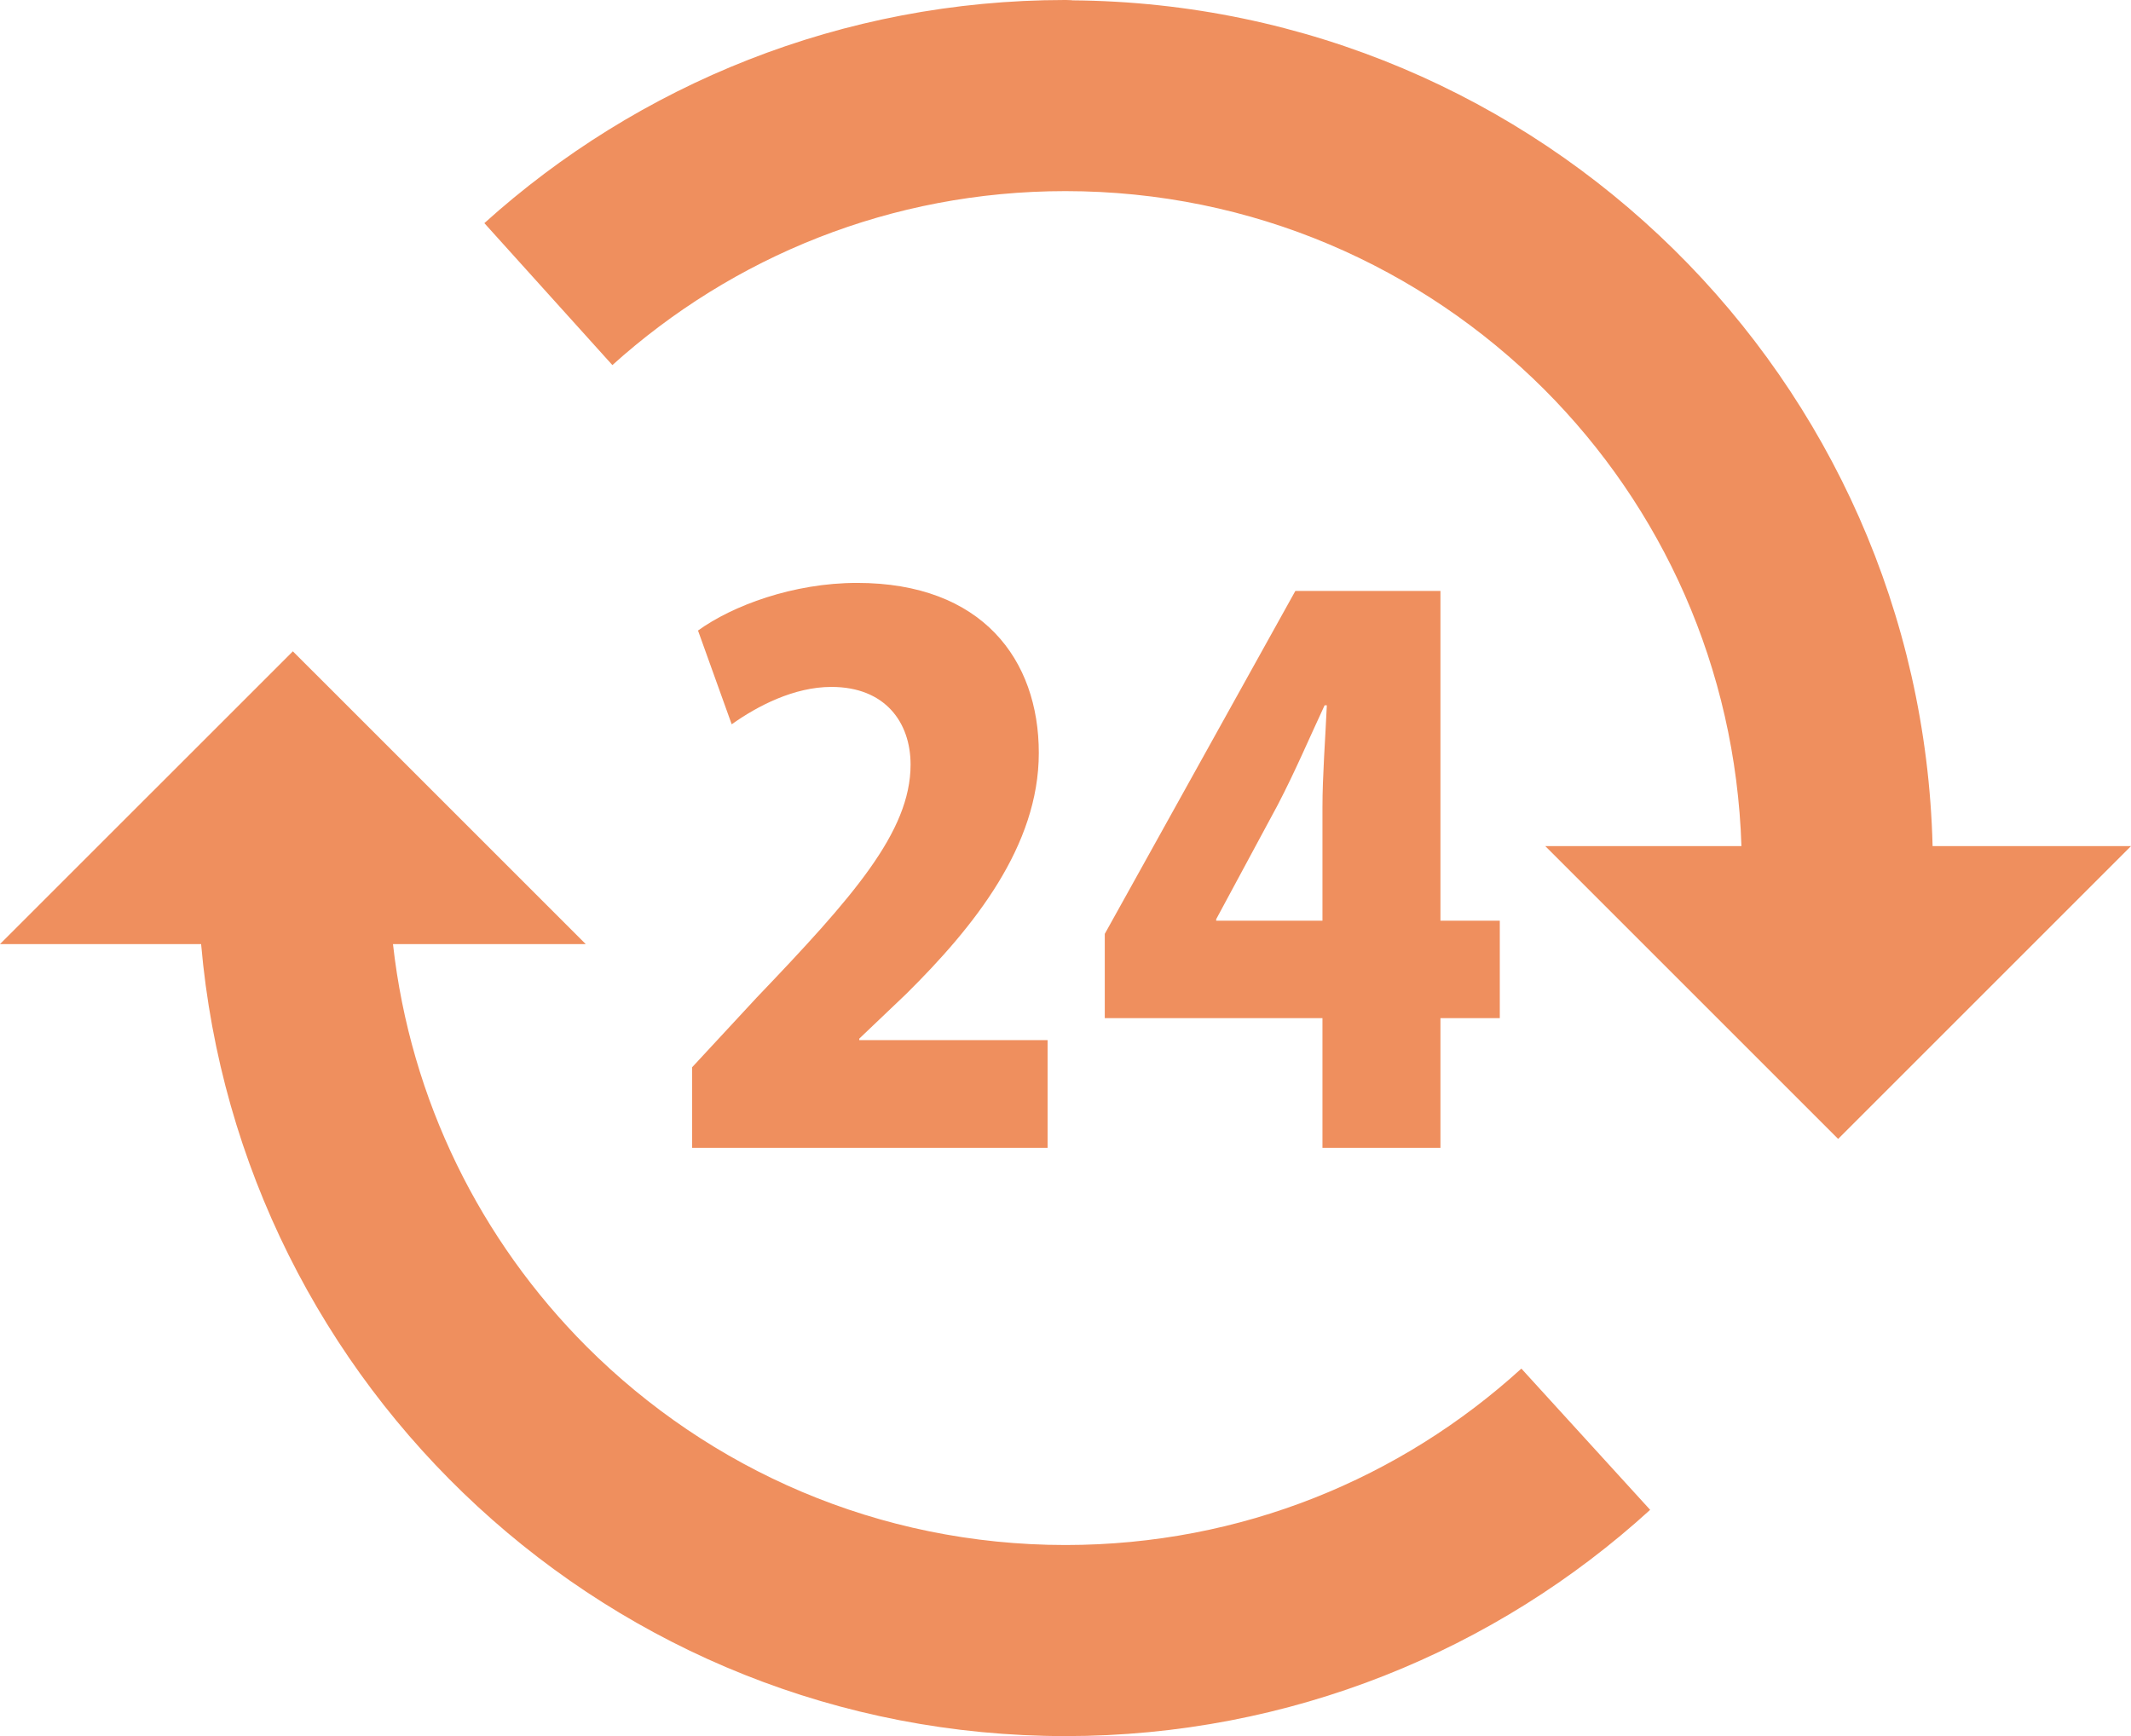
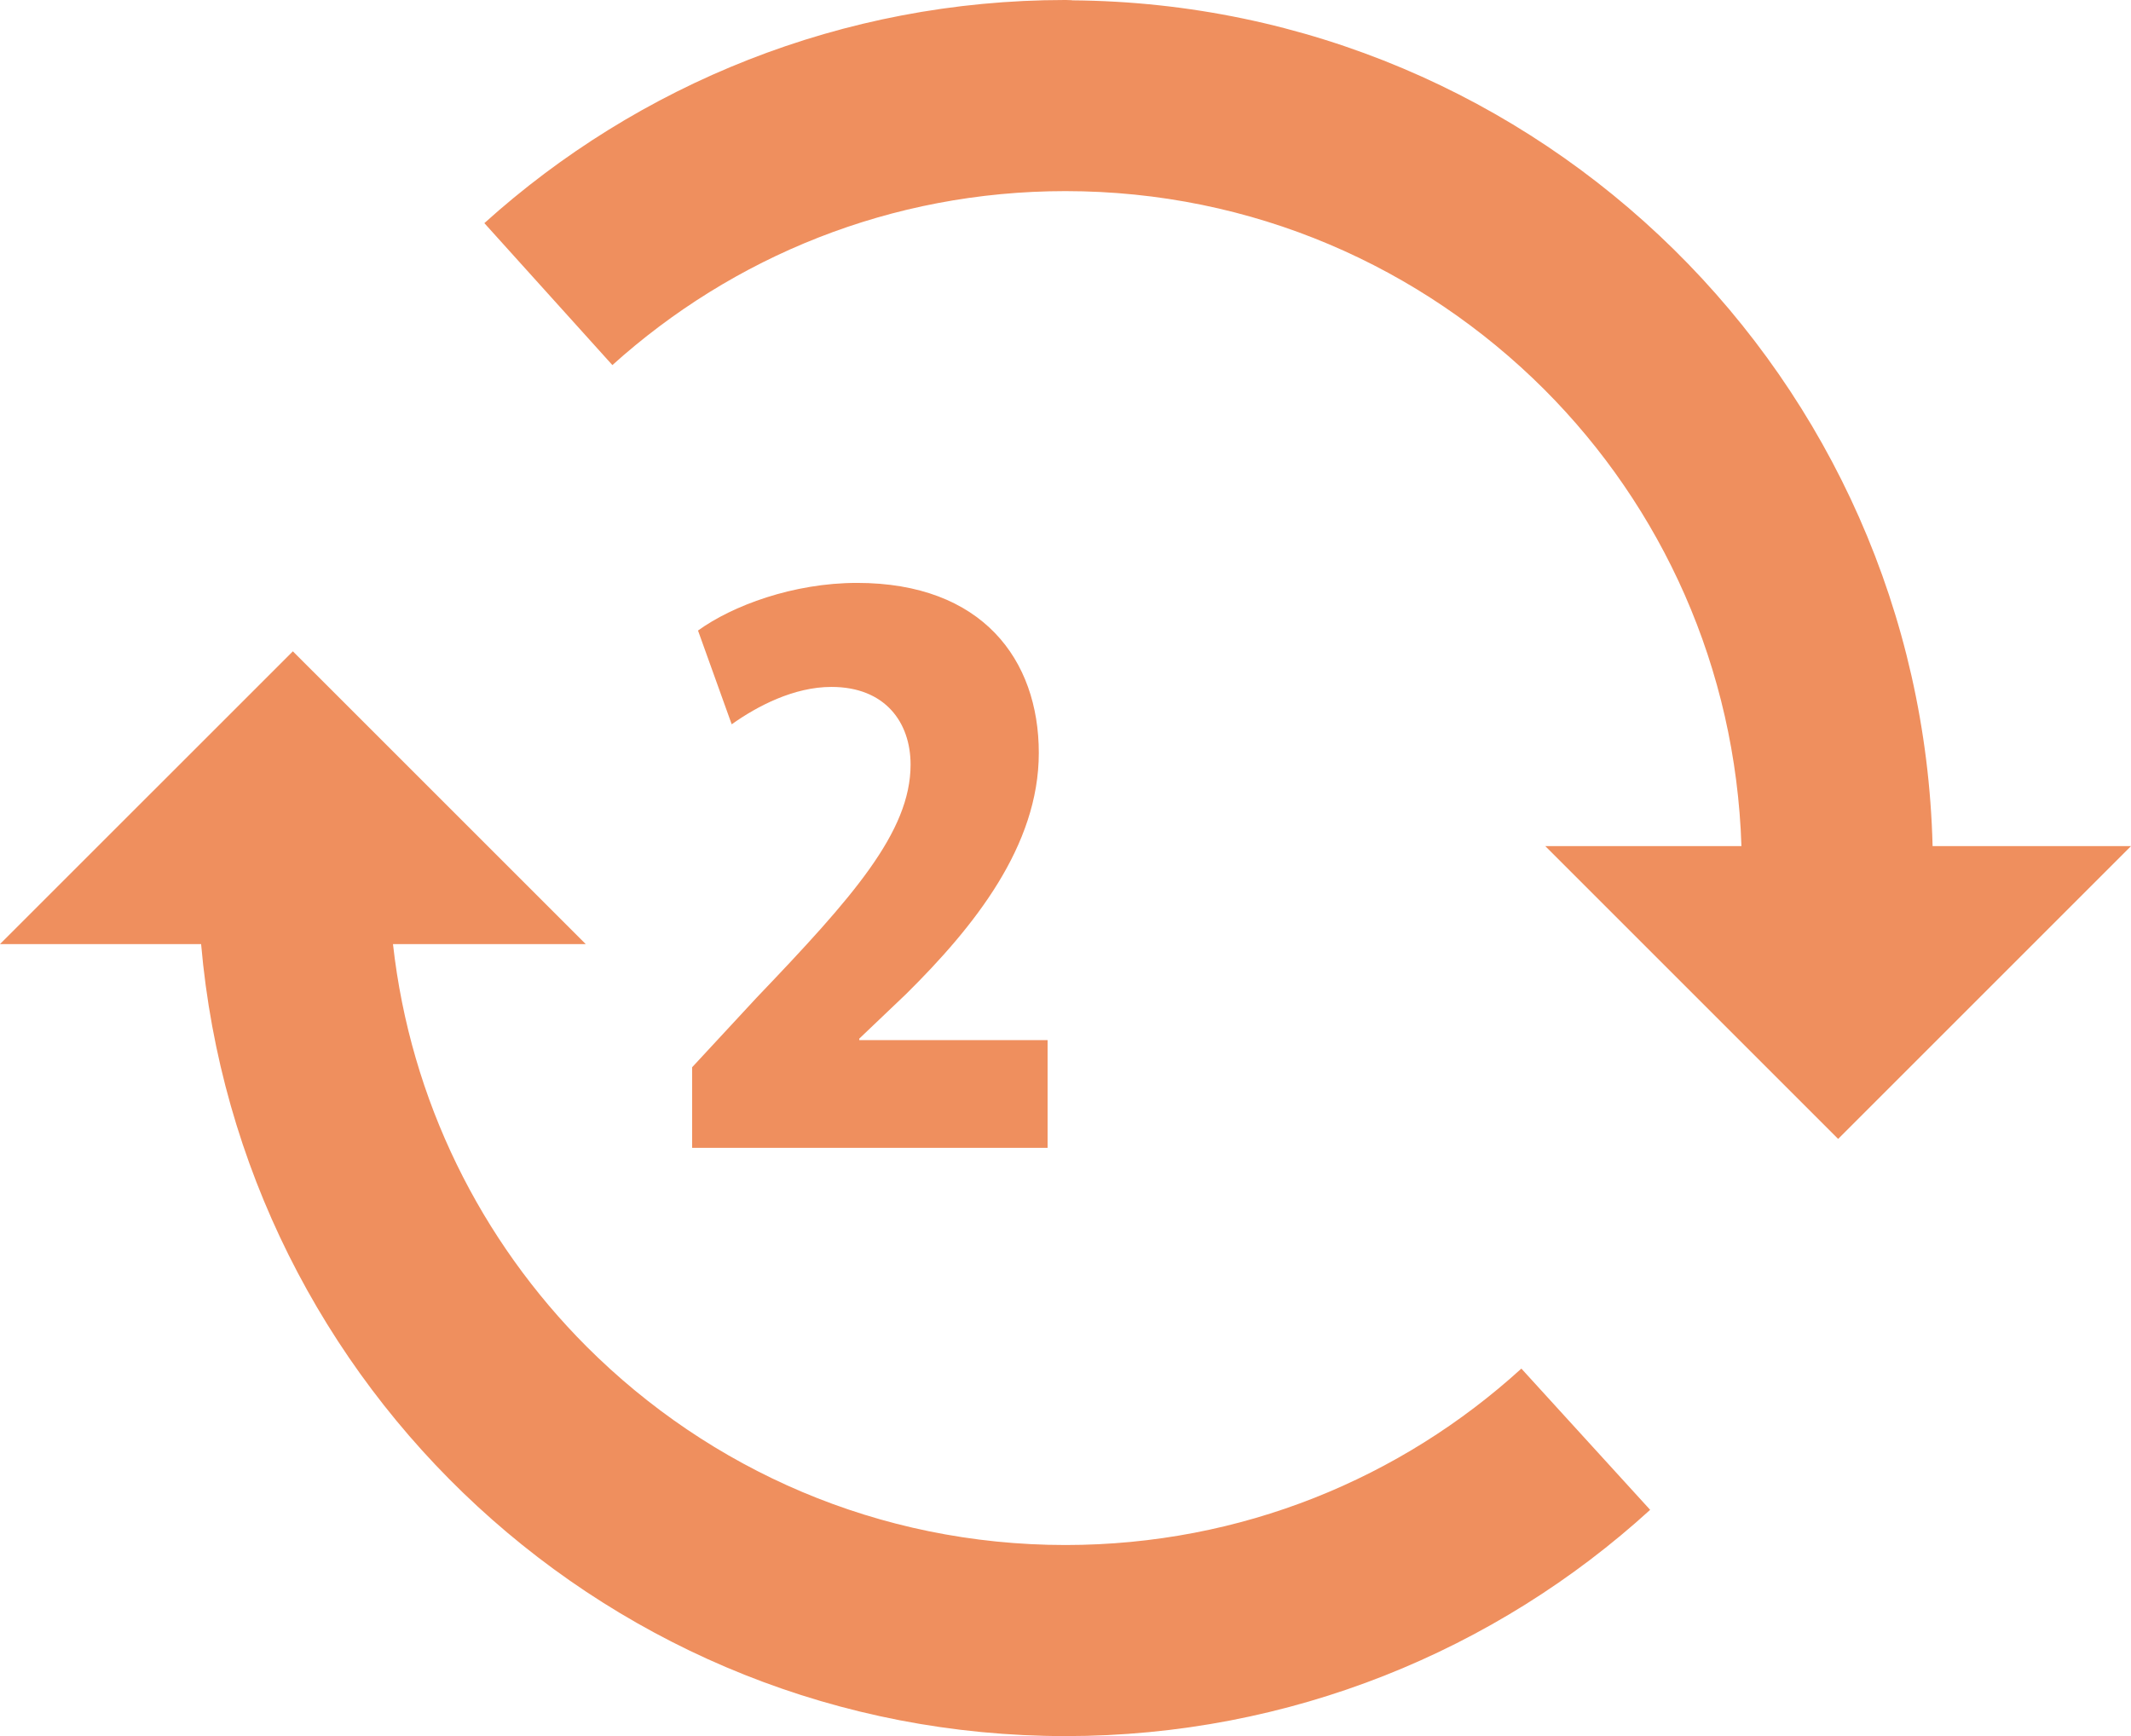
<svg xmlns="http://www.w3.org/2000/svg" id="_イヤー_2" viewBox="0 0 511.68 416.94">
  <defs>
    <style>.cls-1{fill:#ef8f5e;}</style>
  </defs>
  <g id="_">
    <g id="_2">
      <g>
        <path class="cls-1" d="M251.54,275.67h-85.35v-19.36l15.49-16.72c23.05-24.11,36.96-39.77,36.96-55.96,0-10.21-6.16-18.66-19.01-18.66-8.98,0-17.77,4.58-23.94,8.98l-8.09-22.52c8.27-5.98,22.87-11.44,38.19-11.44,30.09,0,43.64,18.47,43.64,40.82s-15.49,41.7-31.85,57.9l-11.26,10.73v.35h45.22v25.87Z" />
-         <path class="cls-1" d="M345.87,275.67h-28.33v-31.15h-52.27v-20.24l45.76-82.36h34.84v79.19h14.25v23.4h-14.25v31.15Zm-53.85-54.55h25.52v-27.28c0-7.56,.7-16.54,1.05-24.46h-.53c-3.7,7.92-7.04,15.83-11.26,23.93l-14.78,27.45v.35Z" />
      </g>
      <path class="cls-1" d="M255.84,416.94c54,.01,103.4-20.61,140.38-54.34l-30.92-33.92c-28.94,26.35-67.22,42.36-109.46,42.37-44.96-.01-85.46-18.16-114.95-47.62-25.41-25.44-42.33-59.08-46.53-96.69h46.29l-70.33-70.32L0,226.73H48.29c9.28,106.57,98.57,190.19,207.54,190.21Z" />
      <path class="cls-1" d="M441.36,273.52l70.32-70.32h-47.64C461.22,91.04,370.04,.93,257.4,.08v-.03l-1.44-.05h-.24c-53.54,.02-102.56,20.33-139.42,53.59l30.74,34.09c28.87-26.01,66.87-41.77,108.77-41.78h.02c44.97,.01,85.46,18.16,114.96,47.62,28.29,28.32,45.97,66.85,47.35,109.68h-47.1l70.32,70.32Z" />
    </g>
  </g>
</svg>